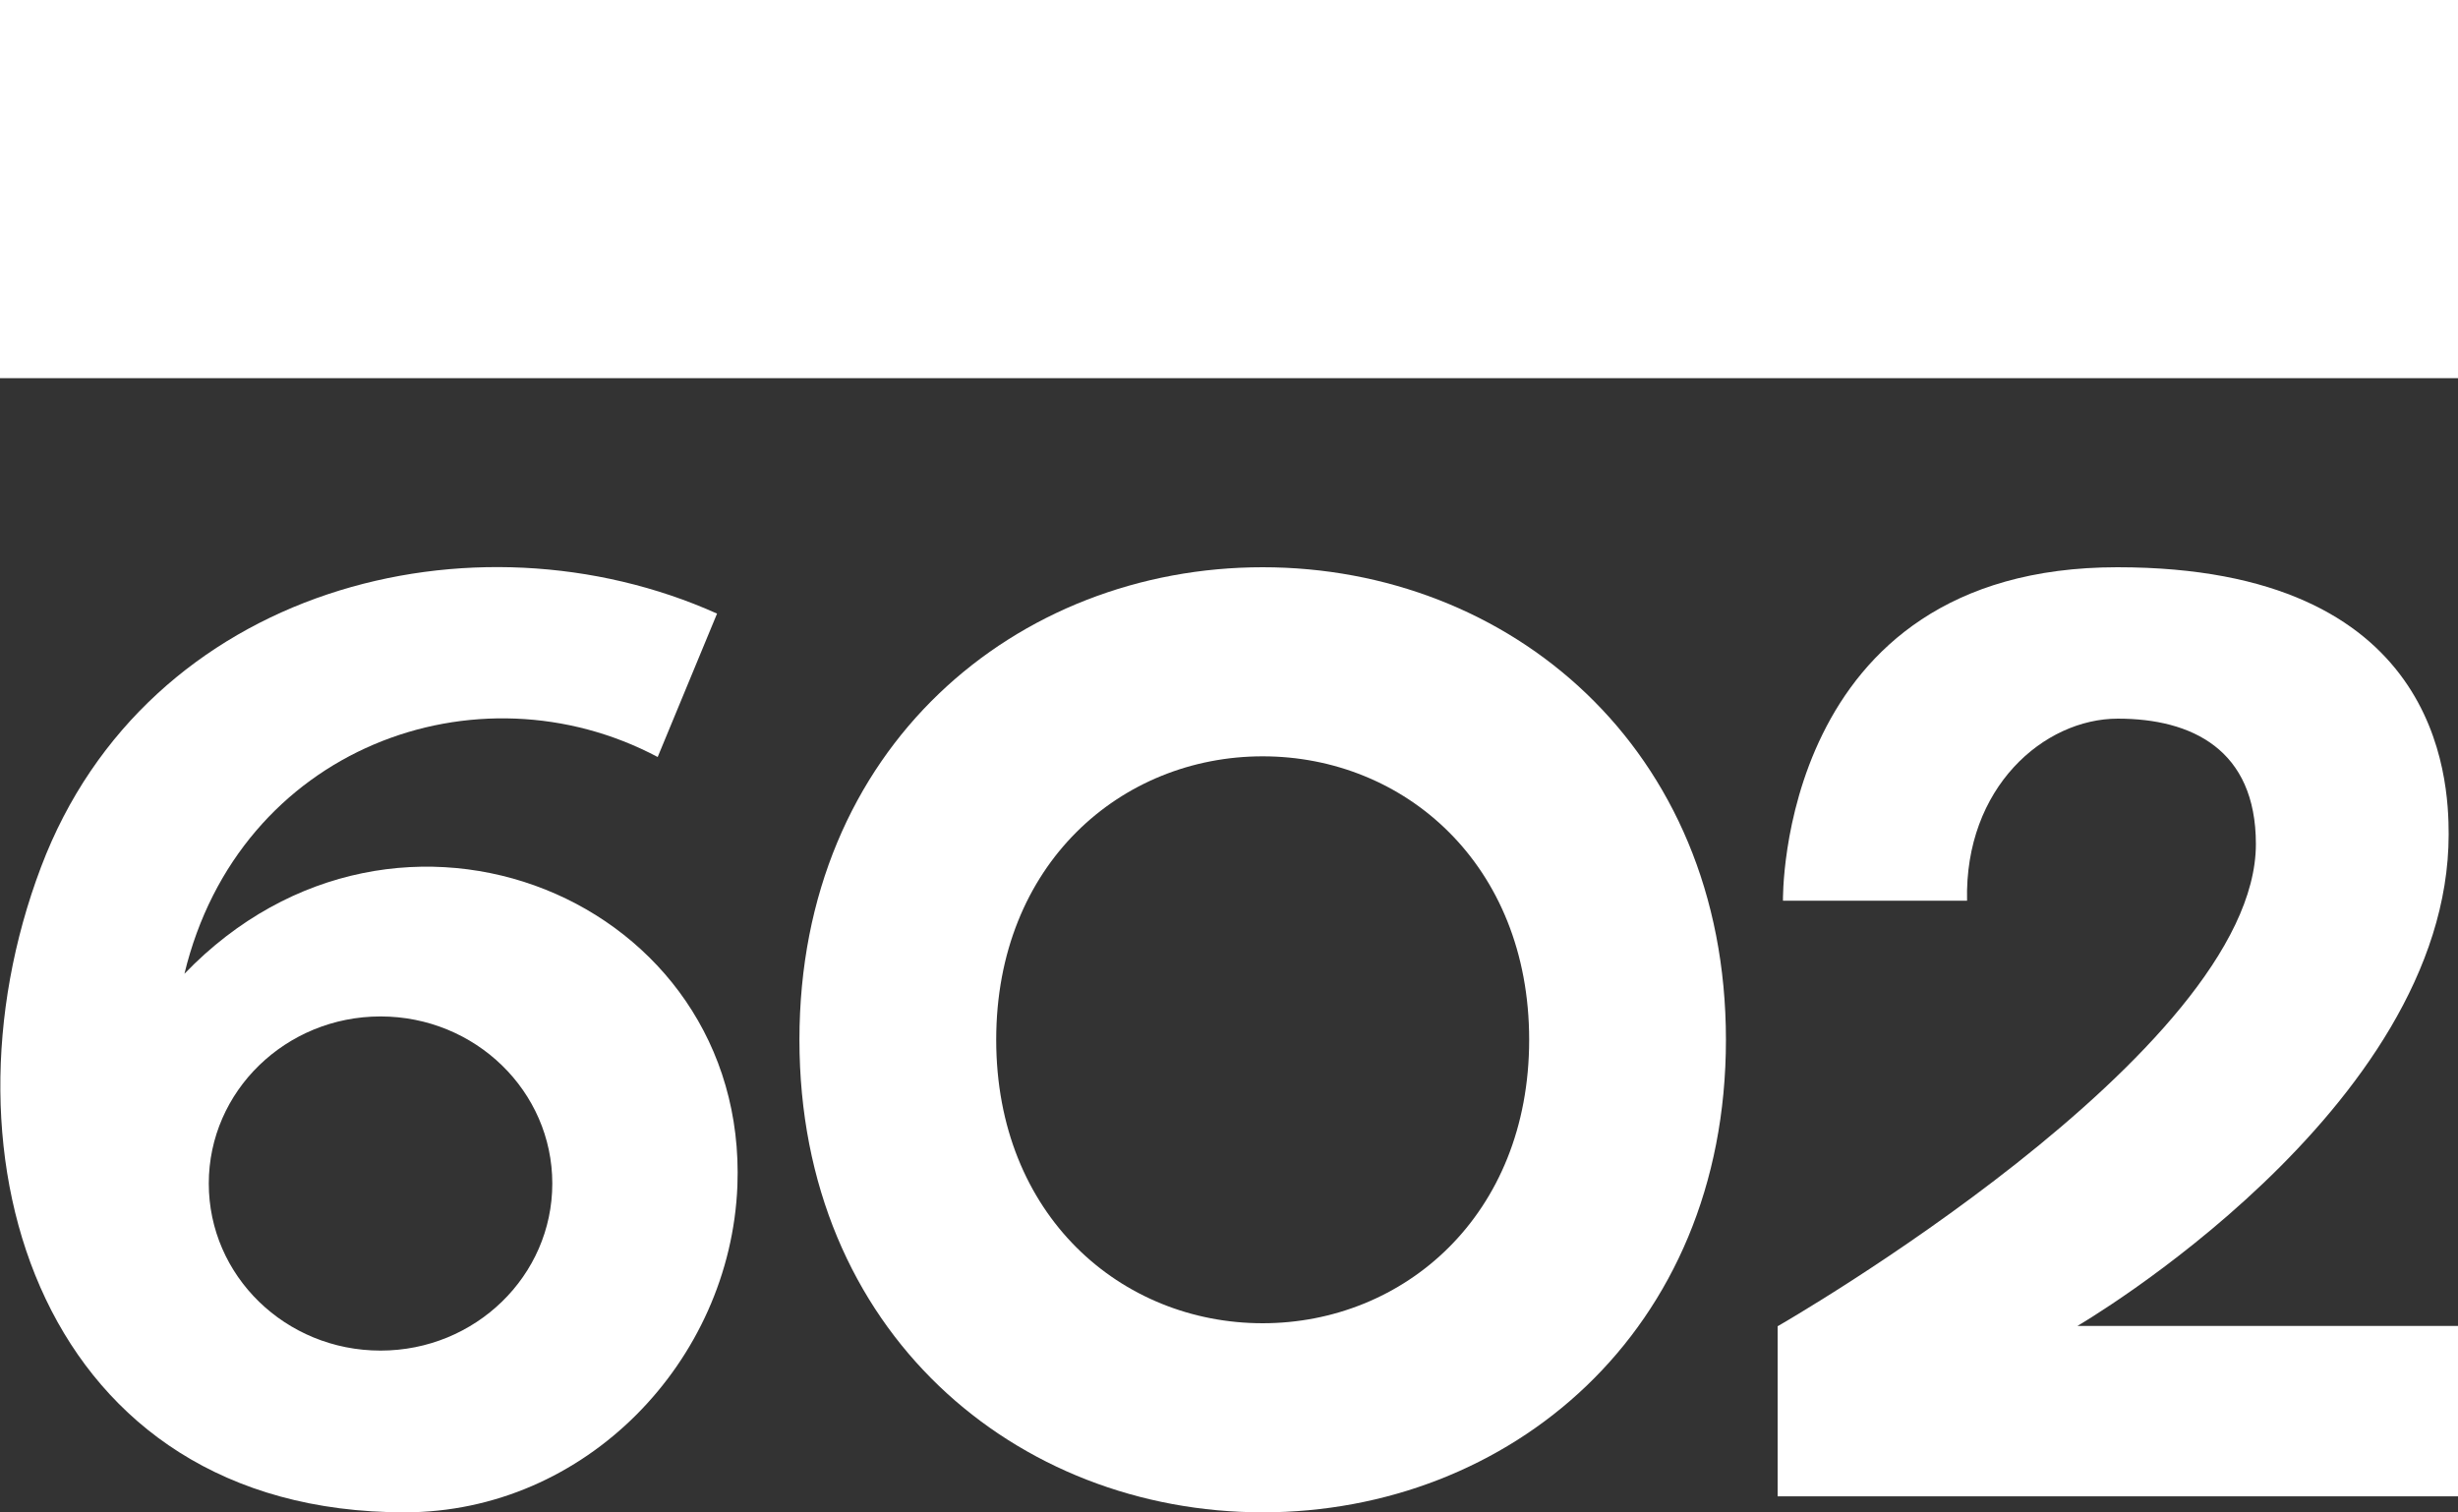
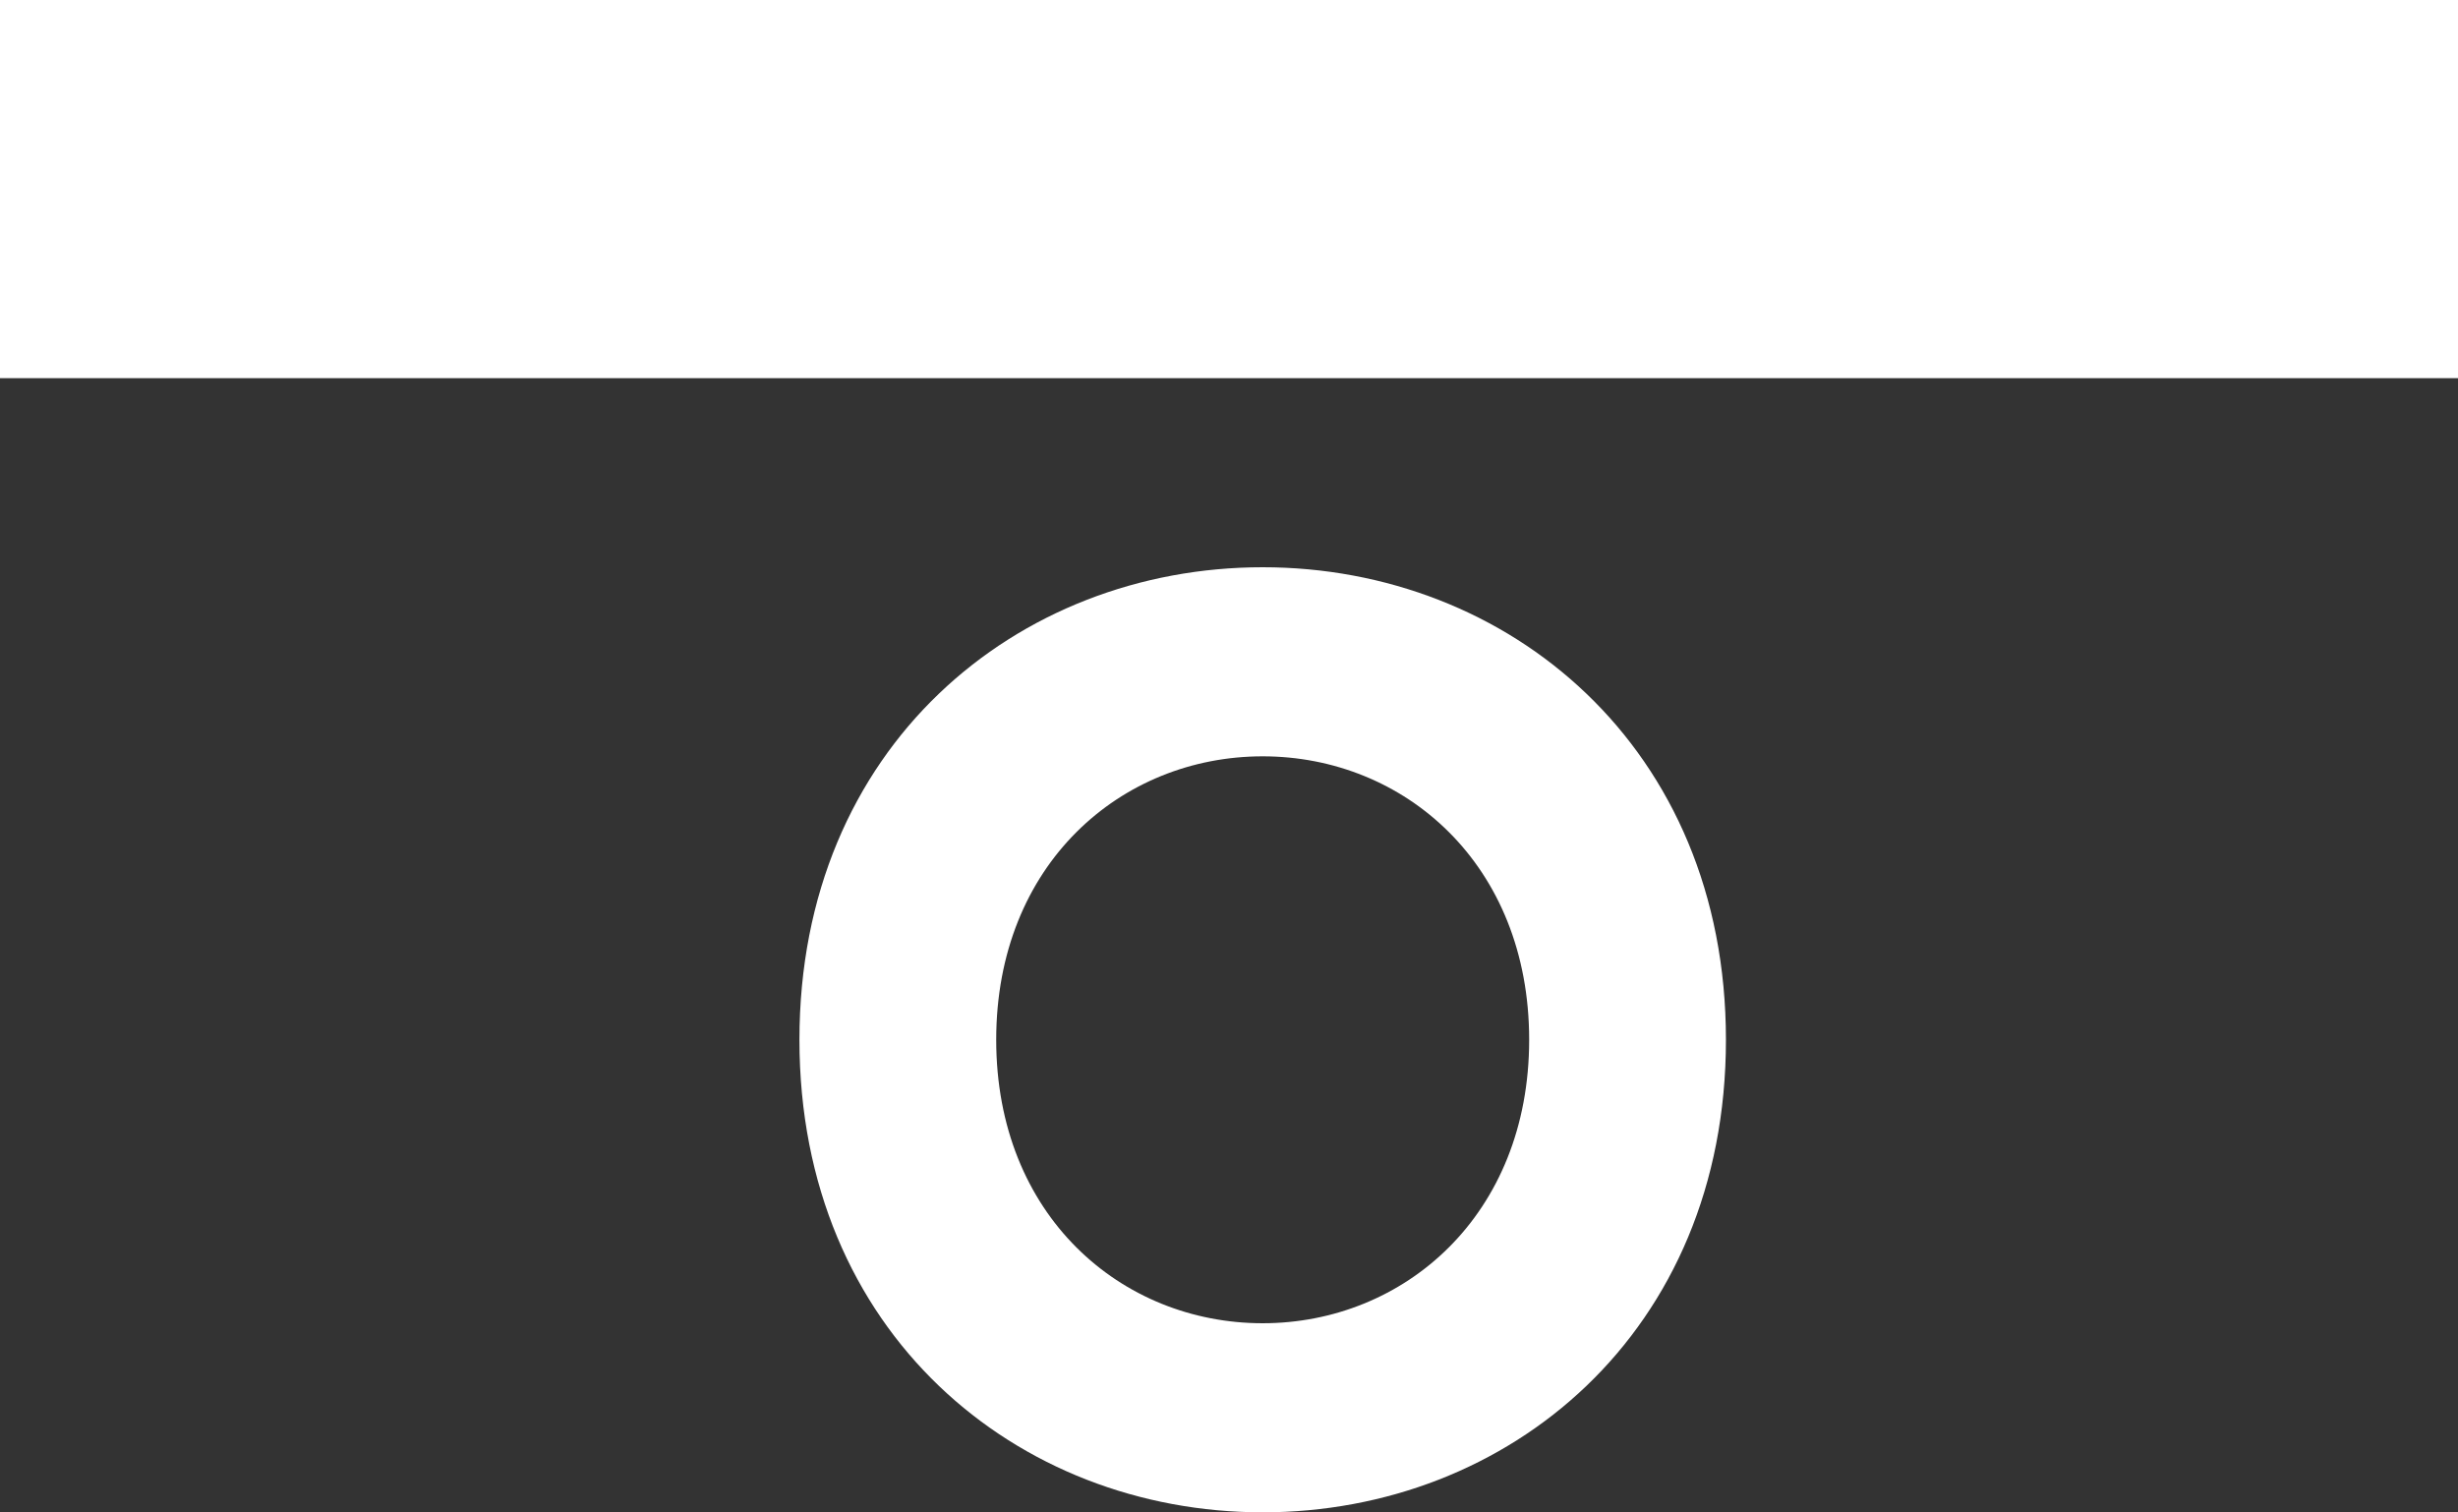
<svg xmlns="http://www.w3.org/2000/svg" version="1.1" id="Vrstva_1" x="0px" y="0px" viewBox="0 0 737 453.5" style="enable-background:new 0 0 737 453.5;" xml:space="preserve">
  <rect x="0" y="0" width="737" height="453.5" fill="#333333" stroke="none" />
  <style type="text/css">
	.st0{fill:#FFFFFF;}
</style>
  <rect class="st0" width="737" height="113.4" />
  <path class="st0" d="M378.6,170.1c-73.7,0-138.9,53.9-138.9,141.7s65.2,141.7,138.9,141.7s138.9-53.9,138.9-141.7  S452.3,170.1,378.6,170.1z M378.6,396.8c-42.4,0-79.9-32.3-79.9-85c0-52.7,37.5-85,79.9-85s79.9,32.3,79.9,85  S420.9,396.8,378.6,396.8L378.6,396.8z" />
-   <path class="st0" d="M737,448.6v-51H622.9c0,0,111.3-64.8,111.3-147.4c0-17-2.8-80.1-99.3-80.1c-102,0-100.3,100-100.3,100h55.2  c-0.8-34,23.1-54.6,45.2-54.6s41.4,9.2,41.4,37.6c0,62.4-143.4,144.6-143.4,144.6v51H737z" />
-   <path class="st0" d="M55.3,292c16.4-68,87.8-93.7,141.9-65l0,0L215,184c-72.8-32.7-170.9-8.1-202.7,76  c-33.1,87.4,0.5,193.5,109,193.5l0,0c0.4,0-0.4,0,0,0c54.4,0,97.7-45.4,99.8-97.9C224.4,269.9,119.4,225.5,55.3,292z M114.1,405  c-28.5,0-51.5-22.4-51.5-50.1s23.1-50.1,51.5-50.1s51.5,22.4,51.5,50.1S142.5,405,114.1,405z" />
</svg>